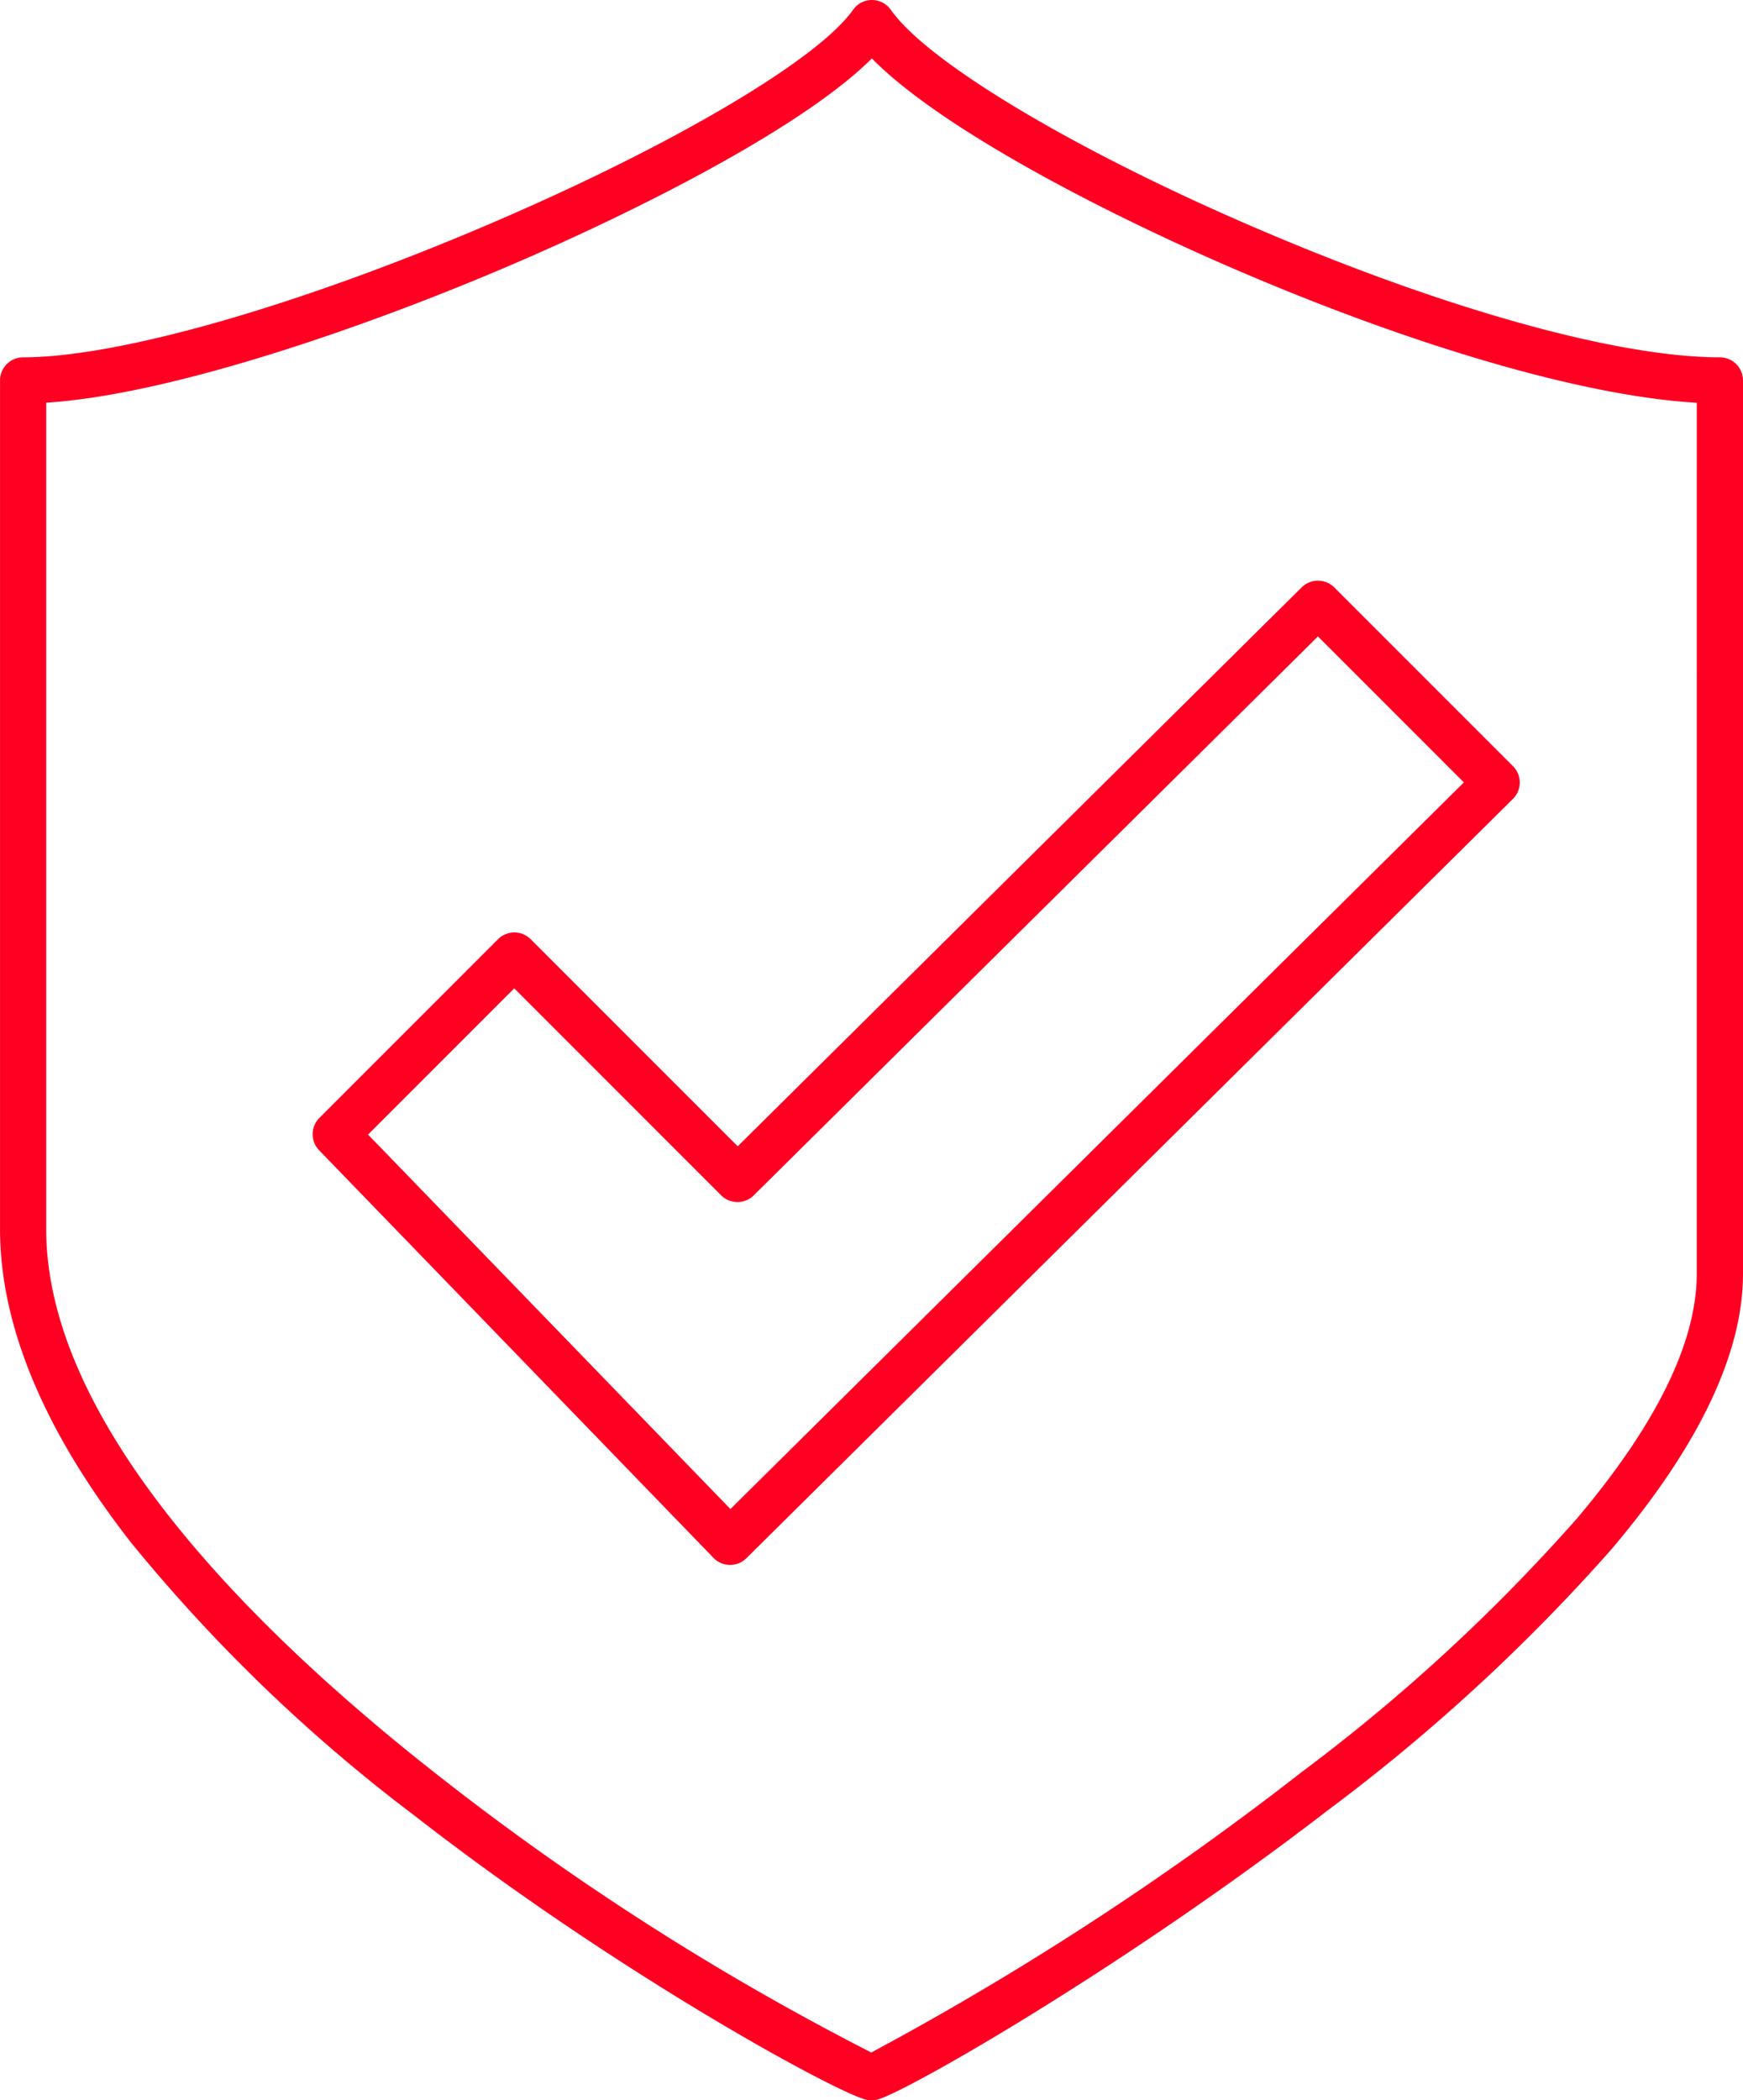
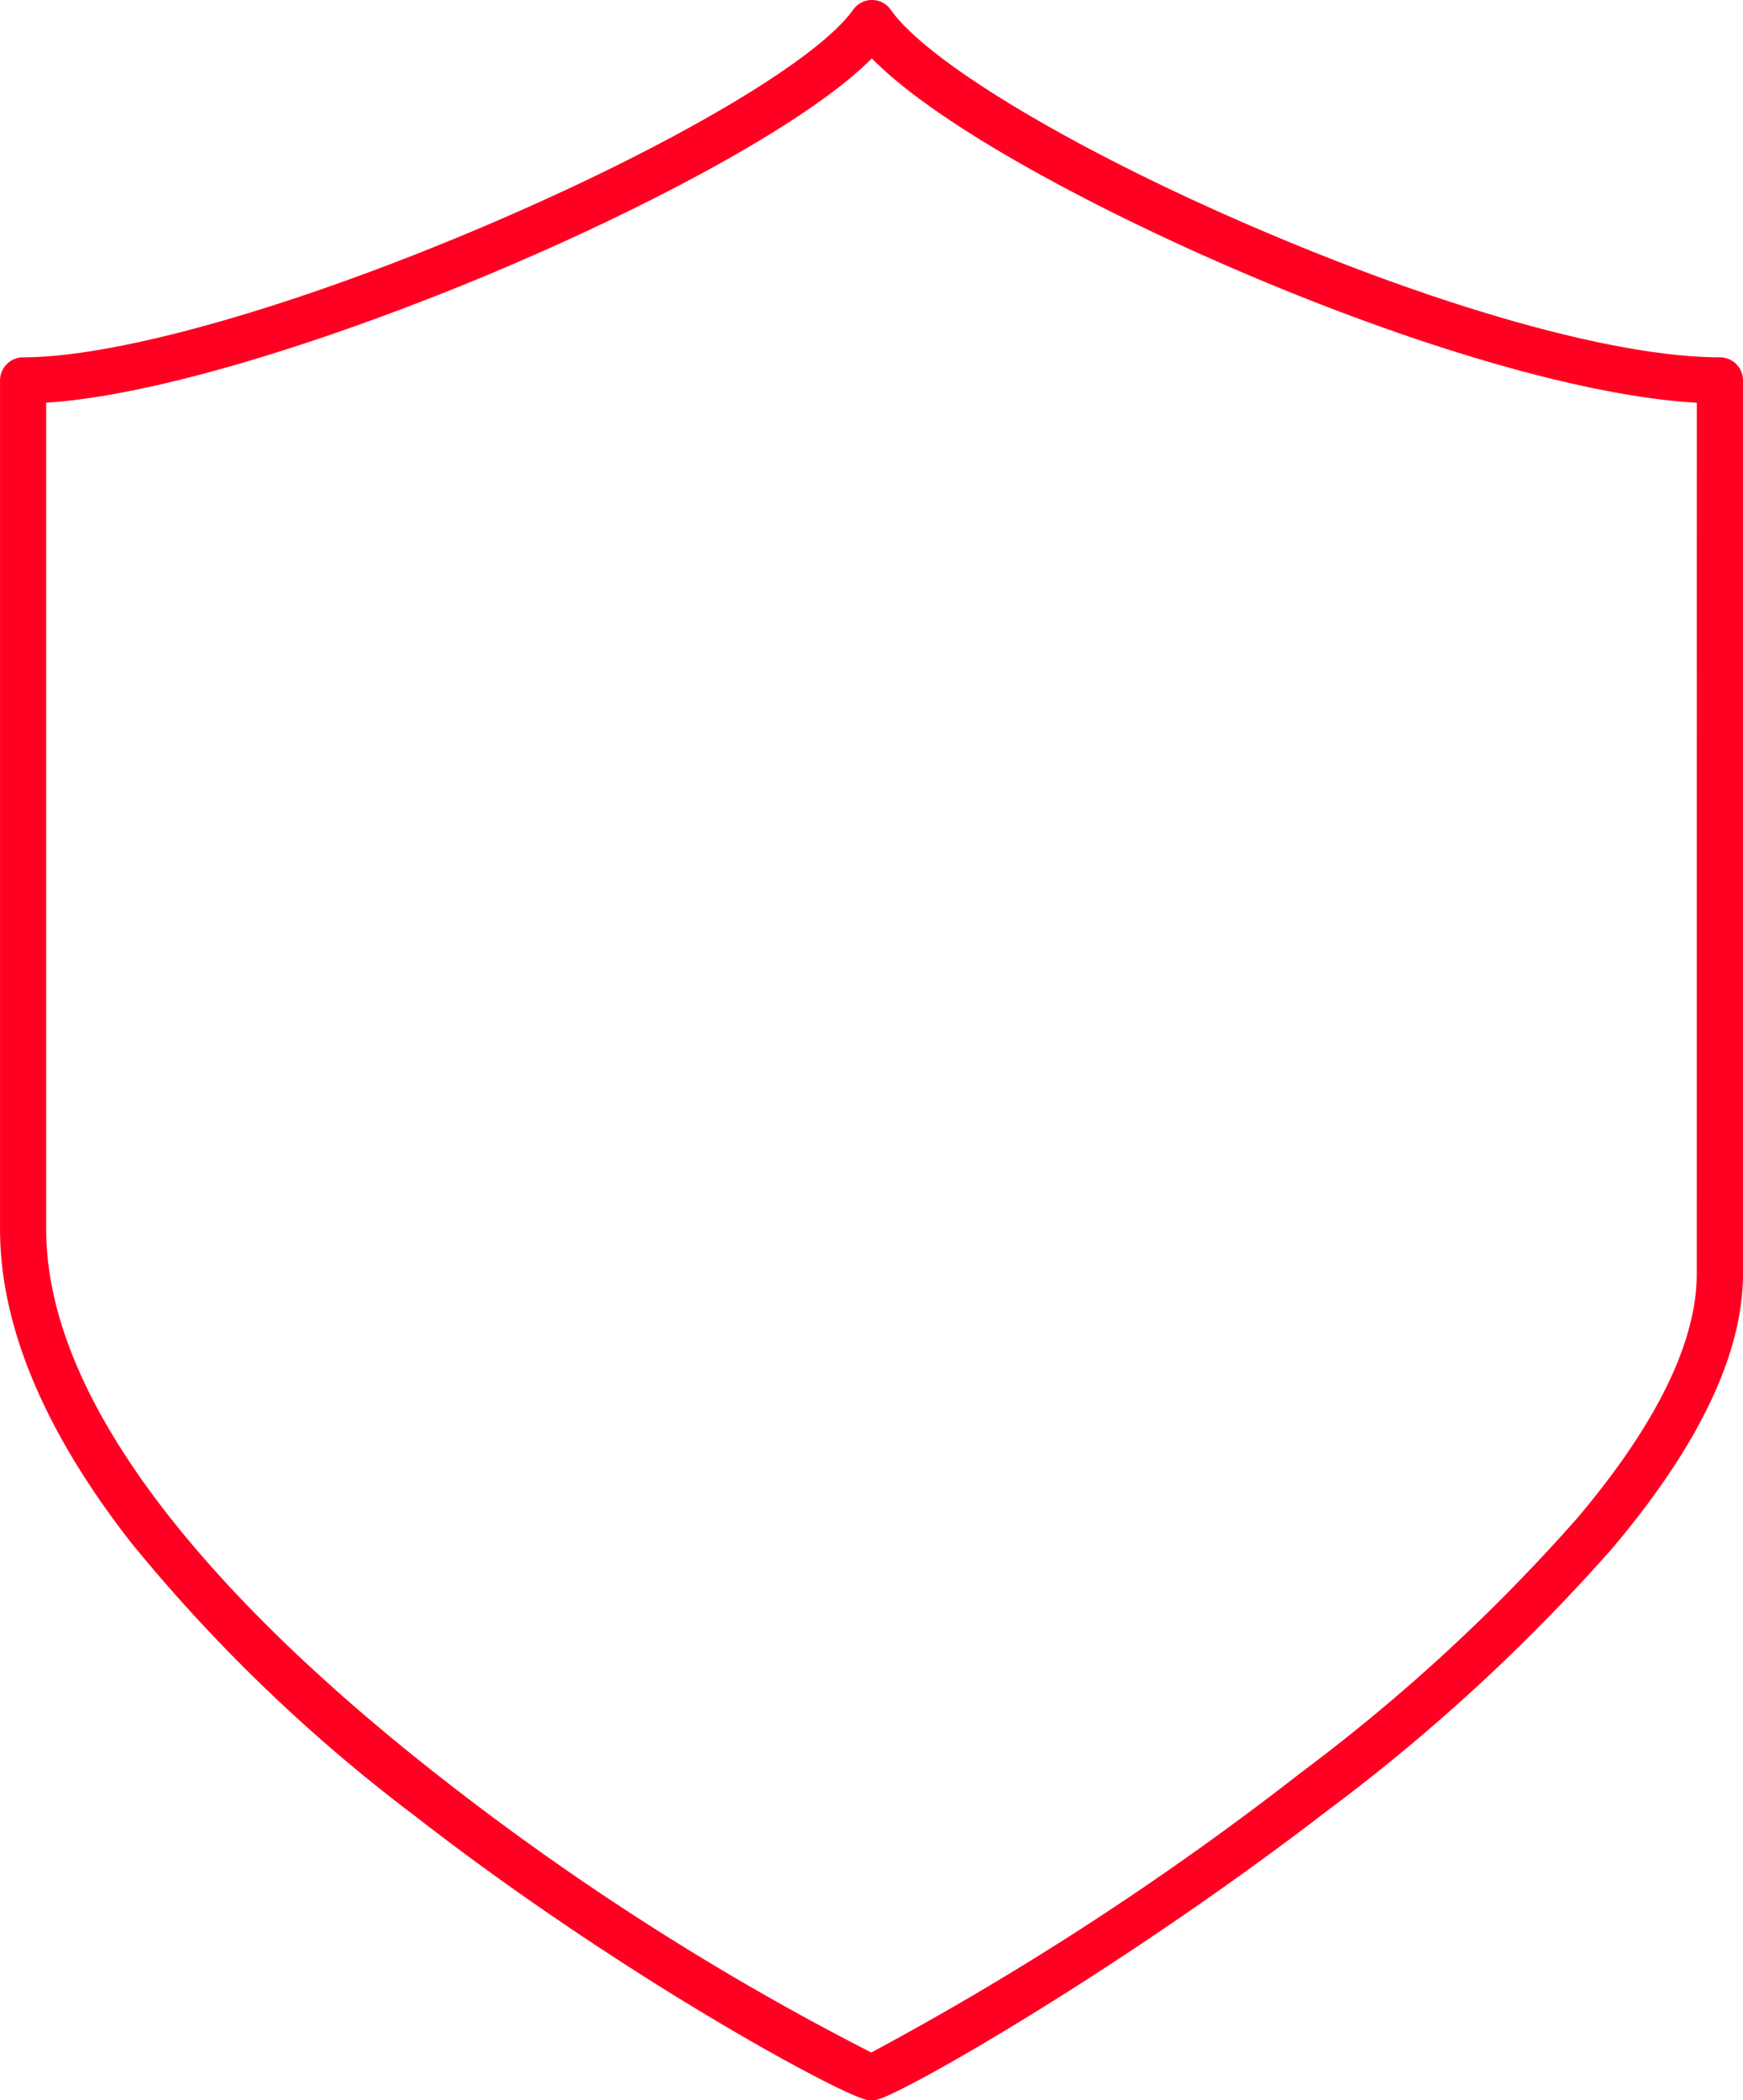
<svg xmlns="http://www.w3.org/2000/svg" viewBox="0 0 52.816 63.622">
  <g transform="translate(-372.3 -48.3)">
    <path d="M398.723,48.3h0a.7.7,0,0,1,.572.3c1.1,1.564,5.446,4.177,10.812,6.5,5.811,2.519,11.16,4.024,14.309,4.024a.7.7,0,0,1,.7.7V86.885c0,2.417-1.34,5.223-3.982,8.34a56.765,56.765,0,0,1-8.609,7.919c-6.174,4.753-12.745,8.517-13.636,8.755a.7.7,0,0,1-.361,0c-.961-.257-7.514-3.812-13.639-8.58a49.548,49.548,0,0,1-8.624-8.3c-2.63-3.37-3.964-6.563-3.964-9.49V59.824a.7.7,0,0,1,.7-.7c2.884,0,8.288-1.542,14.1-4.025,5.531-2.361,9.97-4.974,11.047-6.5A.7.7,0,0,1,398.723,48.3Zm24.993,12.2c-3.378-.192-8.589-1.7-14.166-4.118-4.059-1.76-8.809-4.253-10.831-6.312-2.03,2.03-6.892,4.532-11.066,6.314-4.4,1.878-10.23,3.877-13.953,4.114V85.532c0,6.018,6.518,12.367,11.986,16.633a80.471,80.471,0,0,0,13.016,8.308,91.789,91.789,0,0,0,13.056-8.506,55.008,55.008,0,0,0,8.339-7.685c2.4-2.842,3.618-5.33,3.618-7.4Z" fill="#f02" />
-     <path d="M409.767,61.3a.7.7,0,0,1,.495.205l5.412,5.412a.7.7,0,0,1,0,.992l-23.227,23a.7.7,0,0,1-1-.011L379.5,78.554a.7.7,0,0,1,.008-.982l5.412-5.412a.7.7,0,0,1,.99,0l6.273,6.273L409.274,61.5A.7.7,0,0,1,409.767,61.3Zm4.42,6.11-4.422-4.422L392.67,79.918a.7.7,0,0,1-.988,0l-6.27-6.27-4.43,4.43,10.98,11.343Z" transform="translate(2.471 4.59)" fill="#f02" />
  </g>
</svg>